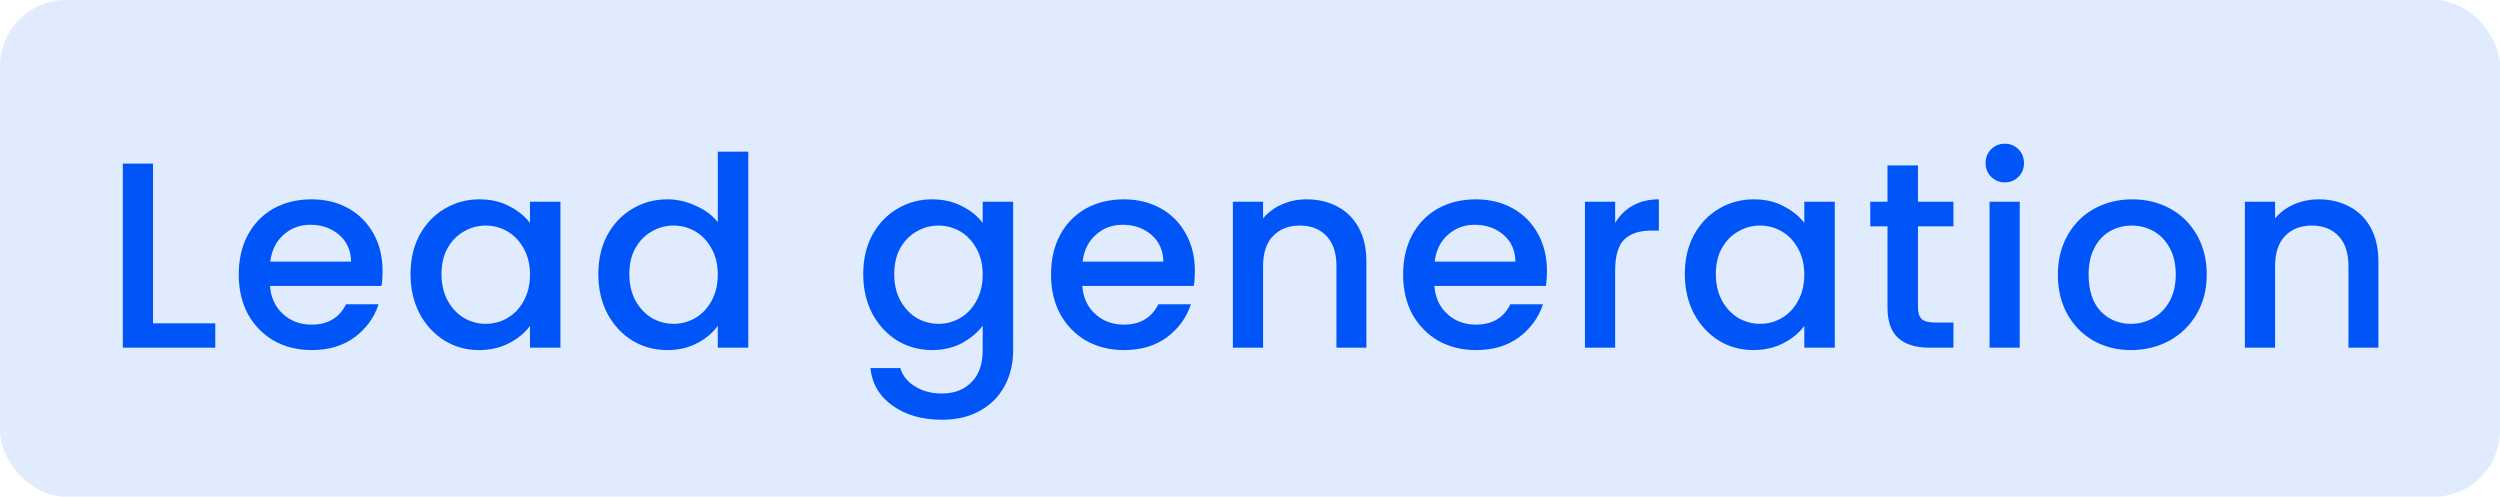
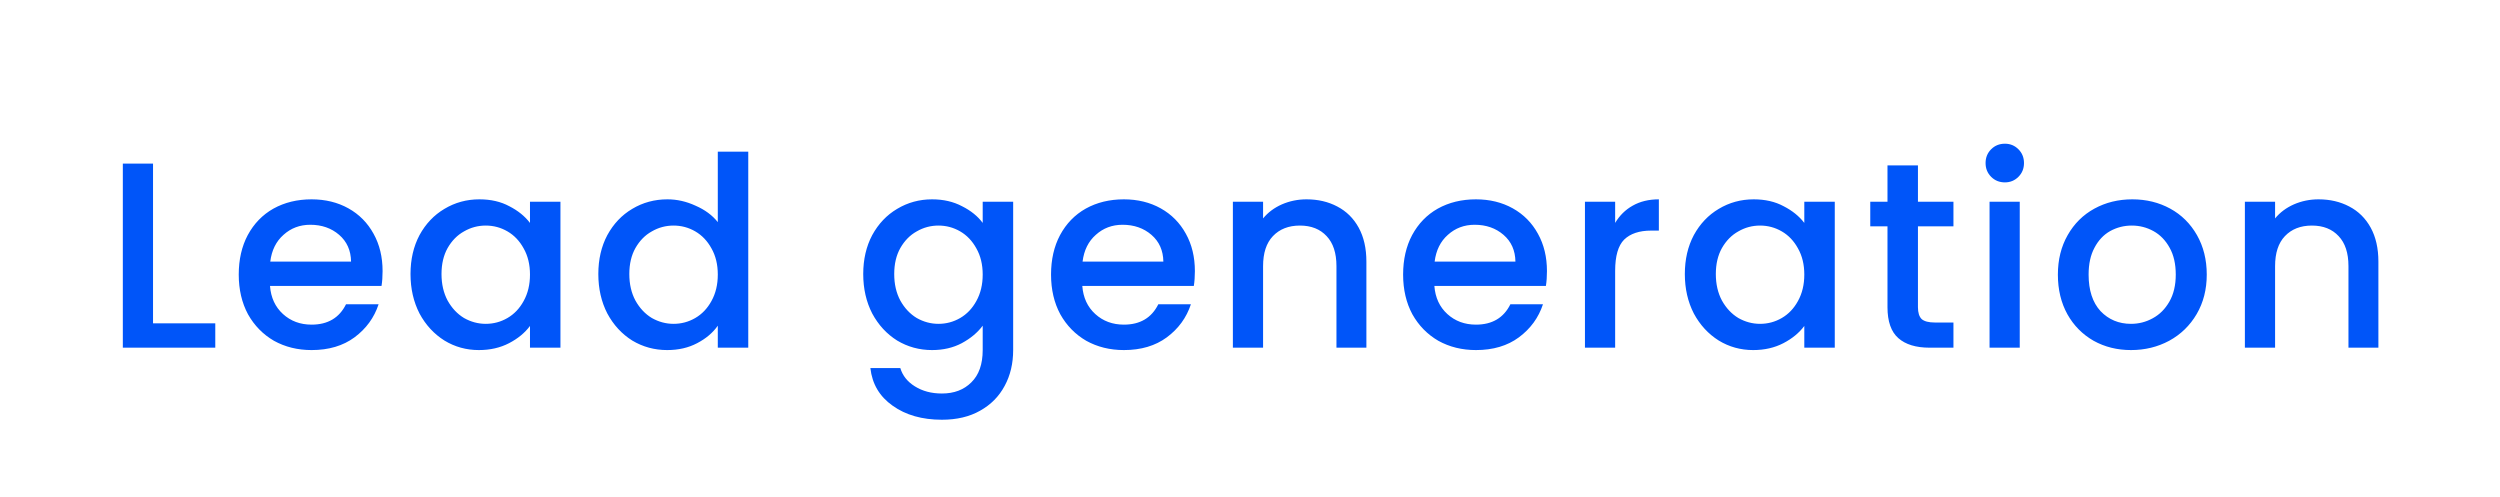
<svg xmlns="http://www.w3.org/2000/svg" width="151" height="30" viewBox="0 0 151 30" fill="none">
-   <rect width="151" height="30" rx="4" fill="#0055F9" fill-opacity="0.12" />
  <path d="M9.243 19.528H13.003V21H7.419V9.88H9.243V19.528ZM23.108 16.376C23.108 16.707 23.087 17.005 23.044 17.272H16.308C16.361 17.976 16.623 18.541 17.092 18.968C17.561 19.395 18.137 19.608 18.82 19.608C19.802 19.608 20.495 19.197 20.9 18.376H22.868C22.602 19.187 22.116 19.853 21.412 20.376C20.719 20.888 19.855 21.144 18.82 21.144C17.977 21.144 17.22 20.957 16.548 20.584C15.887 20.2 15.364 19.667 14.98 18.984C14.607 18.291 14.42 17.491 14.42 16.584C14.42 15.677 14.601 14.883 14.964 14.2C15.338 13.507 15.855 12.973 16.516 12.6C17.188 12.227 17.956 12.04 18.82 12.04C19.652 12.04 20.393 12.221 21.044 12.584C21.695 12.947 22.201 13.459 22.564 14.12C22.927 14.771 23.108 15.523 23.108 16.376ZM21.204 15.8C21.194 15.128 20.953 14.589 20.484 14.184C20.015 13.779 19.433 13.576 18.74 13.576C18.111 13.576 17.572 13.779 17.124 14.184C16.676 14.579 16.41 15.117 16.324 15.8H21.204ZM24.795 16.552C24.795 15.667 24.977 14.883 25.339 14.2C25.712 13.517 26.214 12.989 26.843 12.616C27.483 12.232 28.187 12.04 28.955 12.04C29.648 12.04 30.251 12.179 30.763 12.456C31.286 12.723 31.702 13.059 32.011 13.464V12.184H33.851V21H32.011V19.688C31.702 20.104 31.28 20.451 30.747 20.728C30.214 21.005 29.606 21.144 28.923 21.144C28.166 21.144 27.473 20.952 26.843 20.568C26.214 20.173 25.712 19.629 25.339 18.936C24.977 18.232 24.795 17.437 24.795 16.552ZM32.011 16.584C32.011 15.976 31.883 15.448 31.627 15C31.382 14.552 31.056 14.211 30.651 13.976C30.246 13.741 29.808 13.624 29.339 13.624C28.87 13.624 28.433 13.741 28.027 13.976C27.622 14.2 27.291 14.536 27.035 14.984C26.79 15.421 26.667 15.944 26.667 16.552C26.667 17.16 26.79 17.693 27.035 18.152C27.291 18.611 27.622 18.963 28.027 19.208C28.443 19.443 28.881 19.56 29.339 19.56C29.808 19.56 30.246 19.443 30.651 19.208C31.056 18.973 31.382 18.632 31.627 18.184C31.883 17.725 32.011 17.192 32.011 16.584ZM36.139 16.552C36.139 15.667 36.32 14.883 36.683 14.2C37.056 13.517 37.557 12.989 38.187 12.616C38.827 12.232 39.536 12.04 40.315 12.04C40.891 12.04 41.456 12.168 42.011 12.424C42.576 12.669 43.024 13 43.355 13.416V9.16H45.195V21H43.355V19.672C43.056 20.099 42.64 20.451 42.107 20.728C41.584 21.005 40.981 21.144 40.299 21.144C39.531 21.144 38.827 20.952 38.187 20.568C37.557 20.173 37.056 19.629 36.683 18.936C36.32 18.232 36.139 17.437 36.139 16.552ZM43.355 16.584C43.355 15.976 43.227 15.448 42.971 15C42.725 14.552 42.4 14.211 41.995 13.976C41.59 13.741 41.152 13.624 40.683 13.624C40.214 13.624 39.776 13.741 39.371 13.976C38.965 14.2 38.635 14.536 38.379 14.984C38.133 15.421 38.011 15.944 38.011 16.552C38.011 17.16 38.133 17.693 38.379 18.152C38.635 18.611 38.965 18.963 39.371 19.208C39.787 19.443 40.224 19.56 40.683 19.56C41.152 19.56 41.59 19.443 41.995 19.208C42.4 18.973 42.725 18.632 42.971 18.184C43.227 17.725 43.355 17.192 43.355 16.584ZM56.299 12.04C56.981 12.04 57.584 12.179 58.107 12.456C58.64 12.723 59.056 13.059 59.355 13.464V12.184H61.195V21.144C61.195 21.955 61.024 22.675 60.683 23.304C60.342 23.944 59.846 24.445 59.195 24.808C58.555 25.171 57.787 25.352 56.891 25.352C55.696 25.352 54.704 25.069 53.915 24.504C53.126 23.949 52.678 23.192 52.571 22.232H54.379C54.517 22.691 54.811 23.059 55.259 23.336C55.718 23.624 56.261 23.768 56.891 23.768C57.627 23.768 58.219 23.544 58.667 23.096C59.126 22.648 59.355 21.997 59.355 21.144V19.672C59.045 20.088 58.624 20.44 58.091 20.728C57.568 21.005 56.971 21.144 56.299 21.144C55.531 21.144 54.827 20.952 54.187 20.568C53.557 20.173 53.056 19.629 52.683 18.936C52.32 18.232 52.139 17.437 52.139 16.552C52.139 15.667 52.32 14.883 52.683 14.2C53.056 13.517 53.557 12.989 54.187 12.616C54.827 12.232 55.531 12.04 56.299 12.04ZM59.355 16.584C59.355 15.976 59.227 15.448 58.971 15C58.725 14.552 58.4 14.211 57.995 13.976C57.59 13.741 57.152 13.624 56.683 13.624C56.214 13.624 55.776 13.741 55.371 13.976C54.965 14.2 54.635 14.536 54.379 14.984C54.133 15.421 54.011 15.944 54.011 16.552C54.011 17.16 54.133 17.693 54.379 18.152C54.635 18.611 54.965 18.963 55.371 19.208C55.787 19.443 56.224 19.56 56.683 19.56C57.152 19.56 57.59 19.443 57.995 19.208C58.4 18.973 58.725 18.632 58.971 18.184C59.227 17.725 59.355 17.192 59.355 16.584ZM72.171 16.376C72.171 16.707 72.149 17.005 72.107 17.272H65.371C65.424 17.976 65.685 18.541 66.155 18.968C66.624 19.395 67.2 19.608 67.883 19.608C68.864 19.608 69.557 19.197 69.963 18.376H71.931C71.664 19.187 71.179 19.853 70.475 20.376C69.781 20.888 68.917 21.144 67.883 21.144C67.04 21.144 66.283 20.957 65.611 20.584C64.949 20.2 64.427 19.667 64.043 18.984C63.669 18.291 63.483 17.491 63.483 16.584C63.483 15.677 63.664 14.883 64.027 14.2C64.4 13.507 64.917 12.973 65.579 12.6C66.251 12.227 67.019 12.04 67.883 12.04C68.715 12.04 69.456 12.221 70.107 12.584C70.757 12.947 71.264 13.459 71.627 14.12C71.989 14.771 72.171 15.523 72.171 16.376ZM70.267 15.8C70.256 15.128 70.016 14.589 69.547 14.184C69.077 13.779 68.496 13.576 67.803 13.576C67.173 13.576 66.635 13.779 66.187 14.184C65.739 14.579 65.472 15.117 65.387 15.8H70.267ZM78.914 12.04C79.607 12.04 80.226 12.184 80.77 12.472C81.324 12.76 81.756 13.187 82.066 13.752C82.375 14.317 82.53 15 82.53 15.8V21H80.722V16.072C80.722 15.283 80.524 14.68 80.13 14.264C79.735 13.837 79.196 13.624 78.514 13.624C77.831 13.624 77.287 13.837 76.882 14.264C76.487 14.68 76.29 15.283 76.29 16.072V21H74.466V12.184H76.29V13.192C76.588 12.829 76.967 12.547 77.426 12.344C77.895 12.141 78.391 12.04 78.914 12.04ZM93.436 16.376C93.436 16.707 93.415 17.005 93.372 17.272H86.636C86.69 17.976 86.951 18.541 87.42 18.968C87.89 19.395 88.466 19.608 89.148 19.608C90.13 19.608 90.823 19.197 91.228 18.376H93.196C92.93 19.187 92.444 19.853 91.74 20.376C91.047 20.888 90.183 21.144 89.148 21.144C88.306 21.144 87.548 20.957 86.876 20.584C86.215 20.2 85.692 19.667 85.308 18.984C84.935 18.291 84.748 17.491 84.748 16.584C84.748 15.677 84.93 14.883 85.292 14.2C85.666 13.507 86.183 12.973 86.844 12.6C87.516 12.227 88.284 12.04 89.148 12.04C89.98 12.04 90.722 12.221 91.372 12.584C92.023 12.947 92.53 13.459 92.892 14.12C93.255 14.771 93.436 15.523 93.436 16.376ZM91.532 15.8C91.522 15.128 91.282 14.589 90.812 14.184C90.343 13.779 89.762 13.576 89.068 13.576C88.439 13.576 87.9 13.779 87.452 14.184C87.004 14.579 86.738 15.117 86.652 15.8H91.532ZM97.555 13.464C97.822 13.016 98.174 12.669 98.611 12.424C99.059 12.168 99.587 12.04 100.195 12.04V13.928H99.731C99.017 13.928 98.473 14.109 98.099 14.472C97.737 14.835 97.555 15.464 97.555 16.36V21H95.731V12.184H97.555V13.464ZM101.764 16.552C101.764 15.667 101.945 14.883 102.308 14.2C102.681 13.517 103.183 12.989 103.812 12.616C104.452 12.232 105.156 12.04 105.924 12.04C106.617 12.04 107.22 12.179 107.732 12.456C108.255 12.723 108.671 13.059 108.98 13.464V12.184H110.82V21H108.98V19.688C108.671 20.104 108.249 20.451 107.716 20.728C107.183 21.005 106.575 21.144 105.892 21.144C105.135 21.144 104.441 20.952 103.812 20.568C103.183 20.173 102.681 19.629 102.308 18.936C101.945 18.232 101.764 17.437 101.764 16.552ZM108.98 16.584C108.98 15.976 108.852 15.448 108.596 15C108.351 14.552 108.025 14.211 107.62 13.976C107.215 13.741 106.777 13.624 106.308 13.624C105.839 13.624 105.401 13.741 104.996 13.976C104.591 14.2 104.26 14.536 104.004 14.984C103.759 15.421 103.636 15.944 103.636 16.552C103.636 17.16 103.759 17.693 104.004 18.152C104.26 18.611 104.591 18.963 104.996 19.208C105.412 19.443 105.849 19.56 106.308 19.56C106.777 19.56 107.215 19.443 107.62 19.208C108.025 18.973 108.351 18.632 108.596 18.184C108.852 17.725 108.98 17.192 108.98 16.584ZM115.844 13.672V18.552C115.844 18.883 115.918 19.123 116.068 19.272C116.228 19.411 116.494 19.48 116.868 19.48H117.988V21H116.548C115.726 21 115.097 20.808 114.66 20.424C114.222 20.04 114.004 19.416 114.004 18.552V13.672H112.964V12.184H114.004V9.992H115.844V12.184H117.988V13.672H115.844ZM121.097 11.016C120.766 11.016 120.489 10.904 120.265 10.68C120.041 10.456 119.929 10.179 119.929 9.848C119.929 9.517 120.041 9.24 120.265 9.016C120.489 8.792 120.766 8.68 121.097 8.68C121.417 8.68 121.689 8.792 121.913 9.016C122.137 9.24 122.249 9.517 122.249 9.848C122.249 10.179 122.137 10.456 121.913 10.68C121.689 10.904 121.417 11.016 121.097 11.016ZM121.993 12.184V21H120.169V12.184H121.993ZM128.712 21.144C127.88 21.144 127.128 20.957 126.456 20.584C125.784 20.2 125.256 19.667 124.872 18.984C124.488 18.291 124.296 17.491 124.296 16.584C124.296 15.688 124.493 14.893 124.888 14.2C125.282 13.507 125.821 12.973 126.504 12.6C127.186 12.227 127.949 12.04 128.792 12.04C129.634 12.04 130.397 12.227 131.08 12.6C131.762 12.973 132.301 13.507 132.696 14.2C133.09 14.893 133.288 15.688 133.288 16.584C133.288 17.48 133.085 18.275 132.68 18.968C132.274 19.661 131.72 20.2 131.016 20.584C130.322 20.957 129.554 21.144 128.712 21.144ZM128.712 19.56C129.181 19.56 129.618 19.448 130.024 19.224C130.44 19 130.776 18.664 131.032 18.216C131.288 17.768 131.416 17.224 131.416 16.584C131.416 15.944 131.293 15.405 131.048 14.968C130.802 14.52 130.477 14.184 130.072 13.96C129.666 13.736 129.229 13.624 128.76 13.624C128.29 13.624 127.853 13.736 127.448 13.96C127.053 14.184 126.738 14.52 126.504 14.968C126.269 15.405 126.152 15.944 126.152 16.584C126.152 17.533 126.392 18.269 126.872 18.792C127.362 19.304 127.976 19.56 128.712 19.56ZM140.039 12.04C140.732 12.04 141.351 12.184 141.895 12.472C142.449 12.76 142.881 13.187 143.191 13.752C143.5 14.317 143.655 15 143.655 15.8V21H141.847V16.072C141.847 15.283 141.649 14.68 141.255 14.264C140.86 13.837 140.321 13.624 139.639 13.624C138.956 13.624 138.412 13.837 138.007 14.264C137.612 14.68 137.415 15.283 137.415 16.072V21H135.591V12.184H137.415V13.192C137.713 12.829 138.092 12.547 138.551 12.344C139.02 12.141 139.516 12.04 140.039 12.04Z" fill="#0055F9" />
</svg>